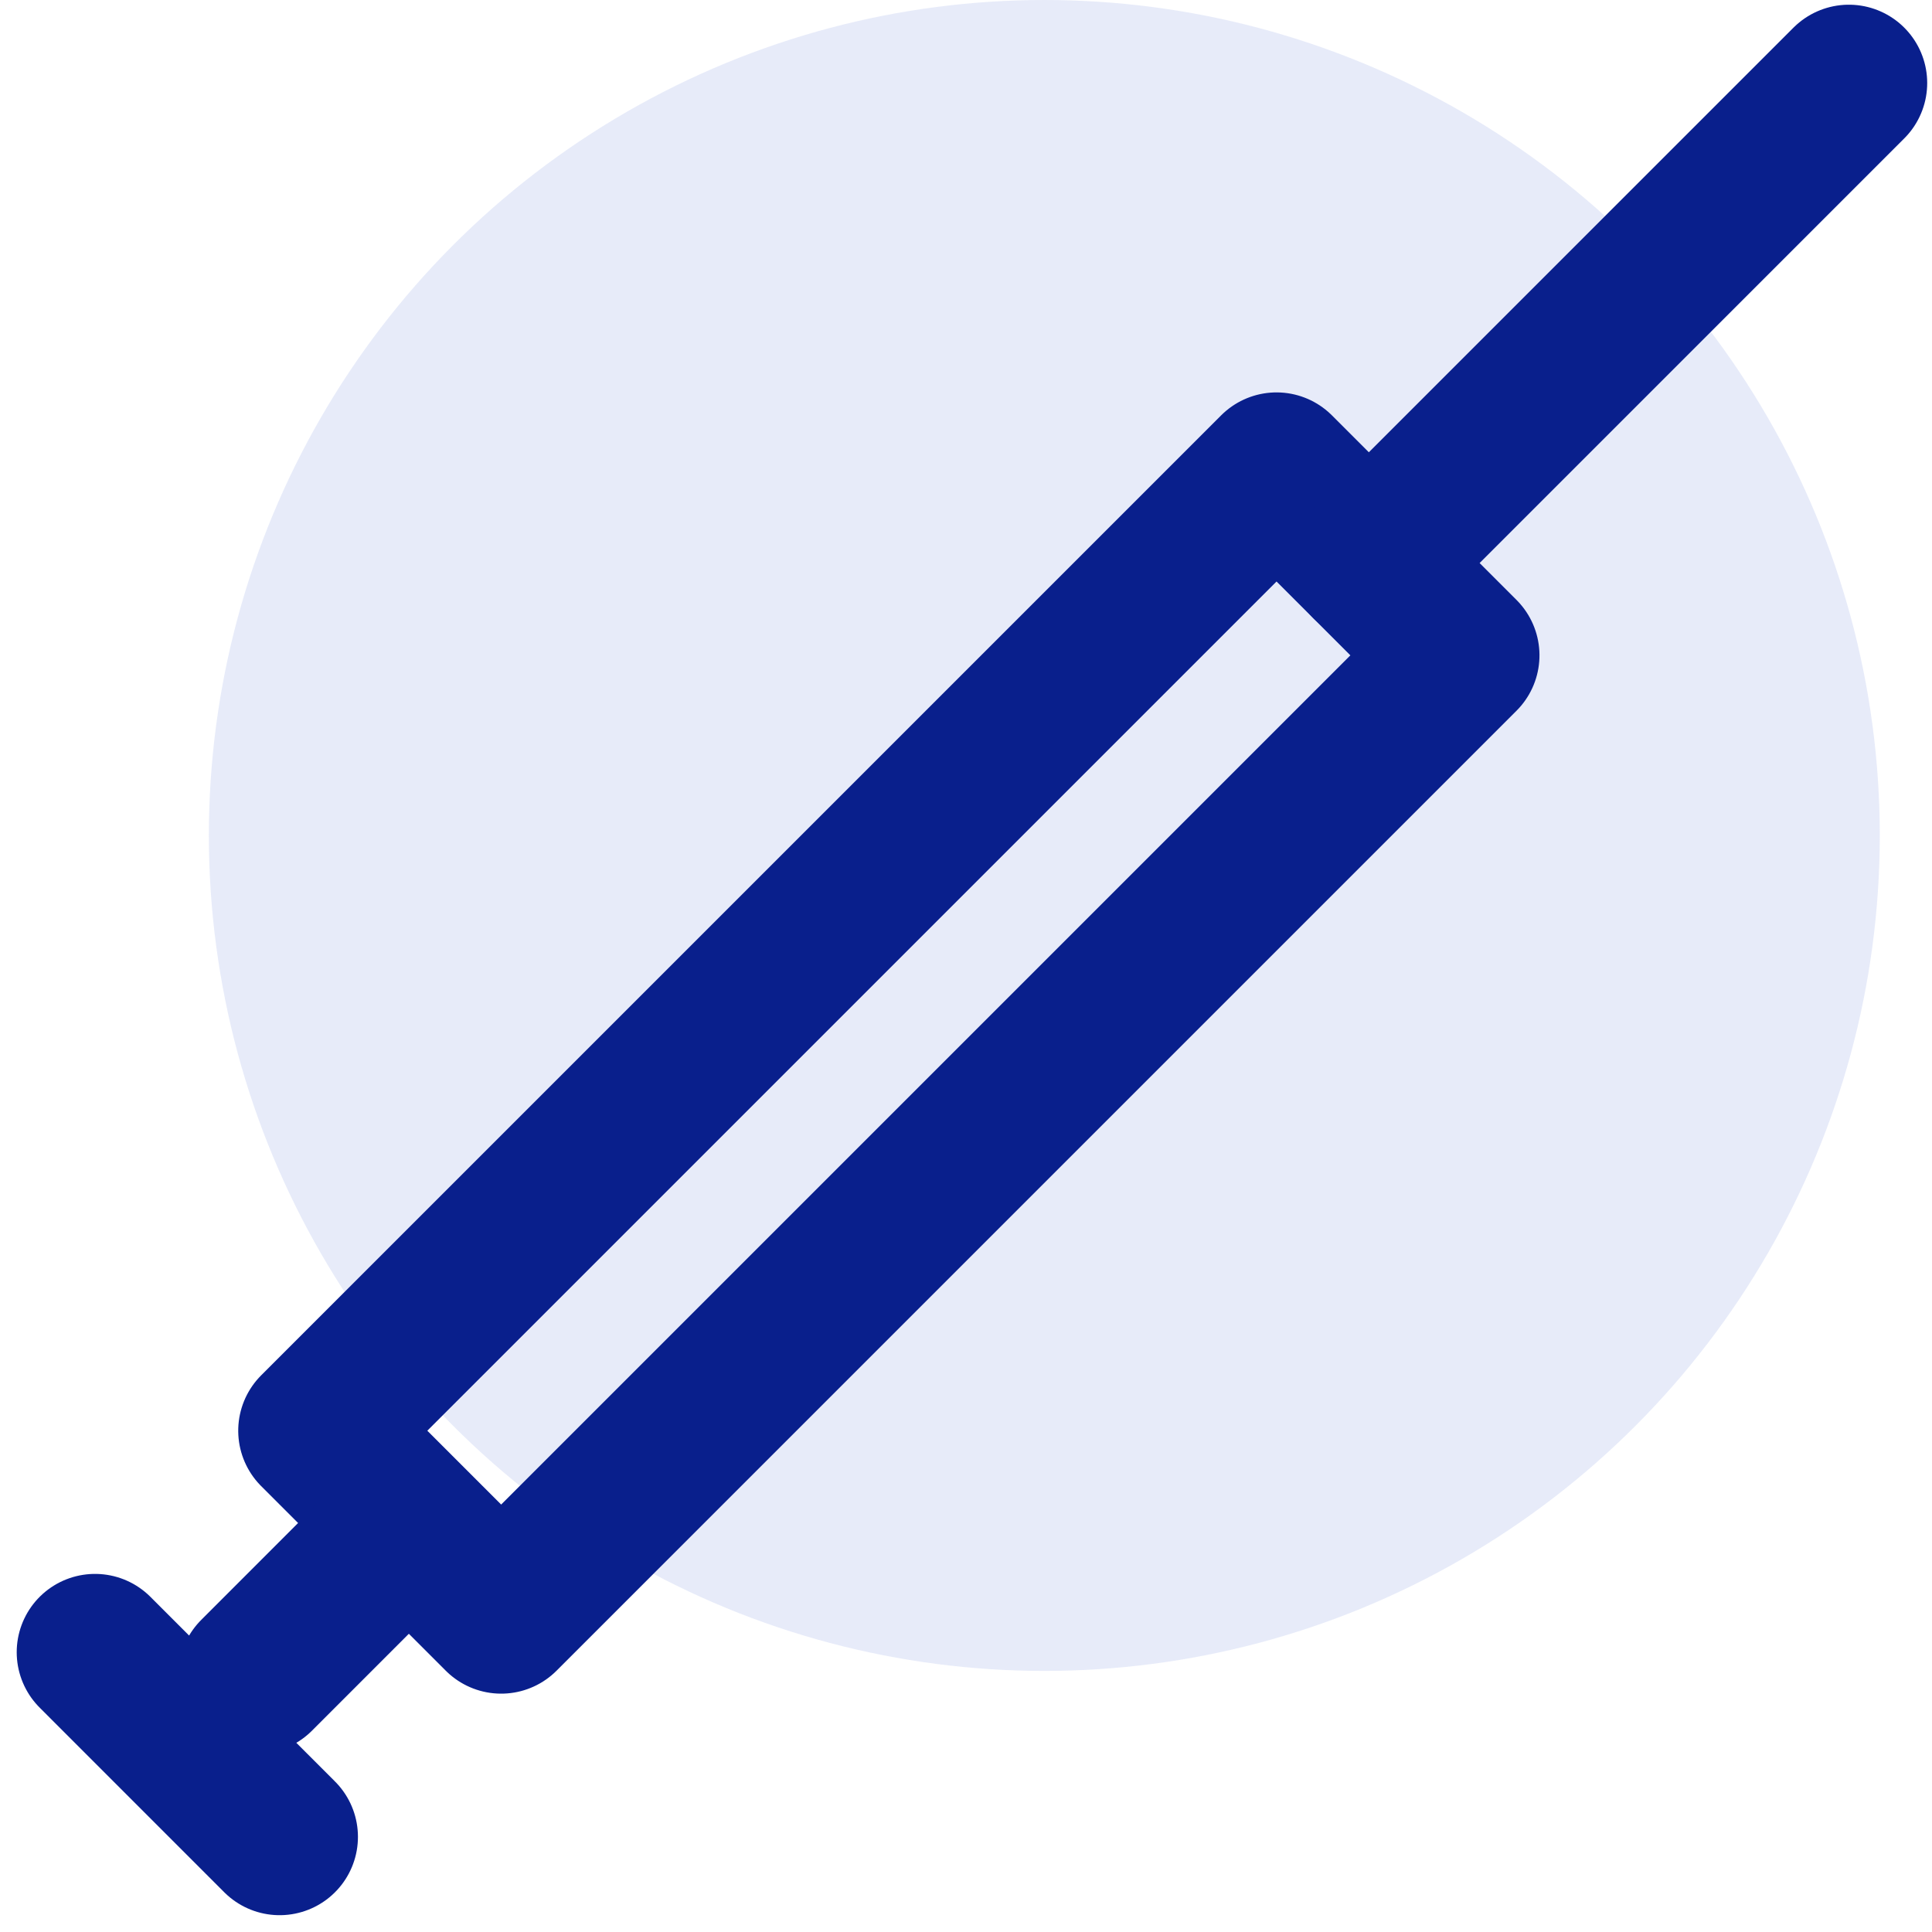
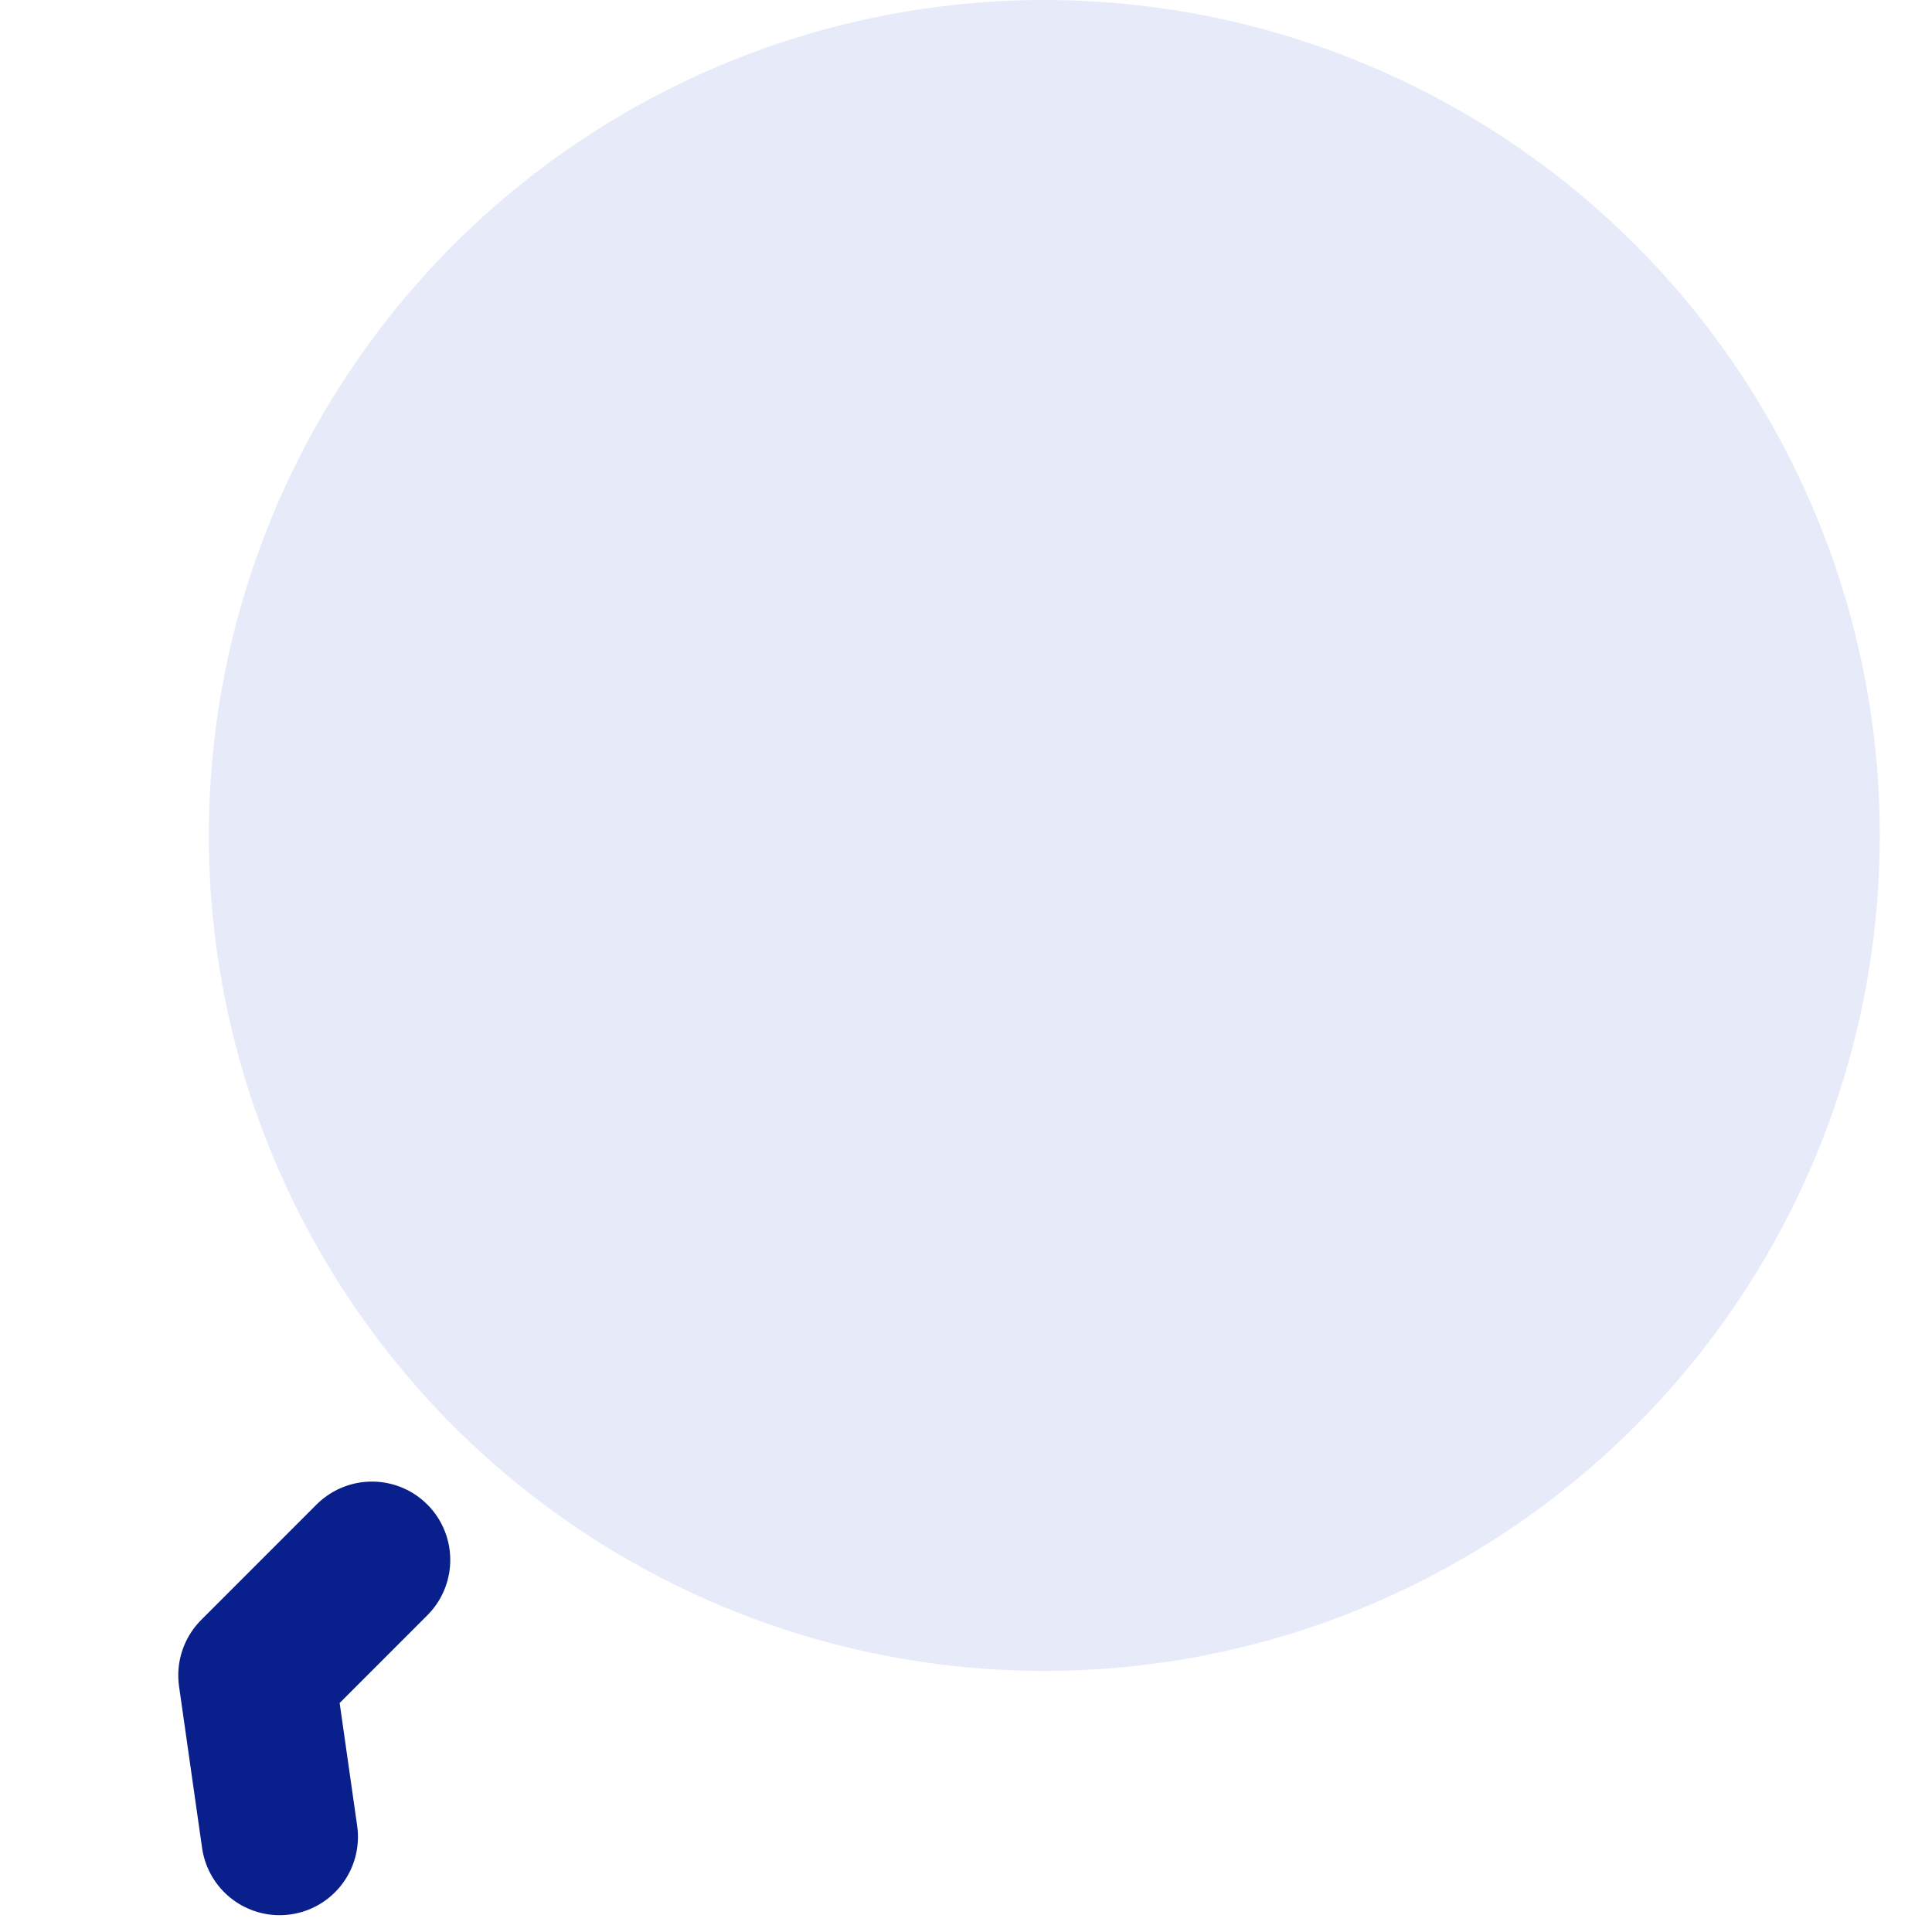
<svg xmlns="http://www.w3.org/2000/svg" width="37" height="37" viewBox="0 0 37 37" fill="none">
  <circle cx="20" cy="16" r="16" fill-opacity="0.2" fill="#889ee5" />
-   <rect x="24.447" y="9.015" width="5" height="26" transform="rotate(45 24.447 9.015)" stroke="#091F8C" stroke-width="3" stroke-miterlimit="10" stroke-linecap="round" stroke-linejoin="round" />
-   <path d="M7.123 29.874L4.914 32.084M1.82 31.642L5.355 35.178" stroke="#091F8C" stroke-width="3" stroke-miterlimit="10" stroke-linecap="round" stroke-linejoin="round" />
-   <path d="M26.216 10.782L35.408 1.59" stroke="#091F8C" stroke-width="3" stroke-miterlimit="10" stroke-linecap="round" stroke-linejoin="round" />
+   <path d="M7.123 29.874L4.914 32.084L5.355 35.178" stroke="#091F8C" stroke-width="3" stroke-miterlimit="10" stroke-linecap="round" stroke-linejoin="round" />
</svg>